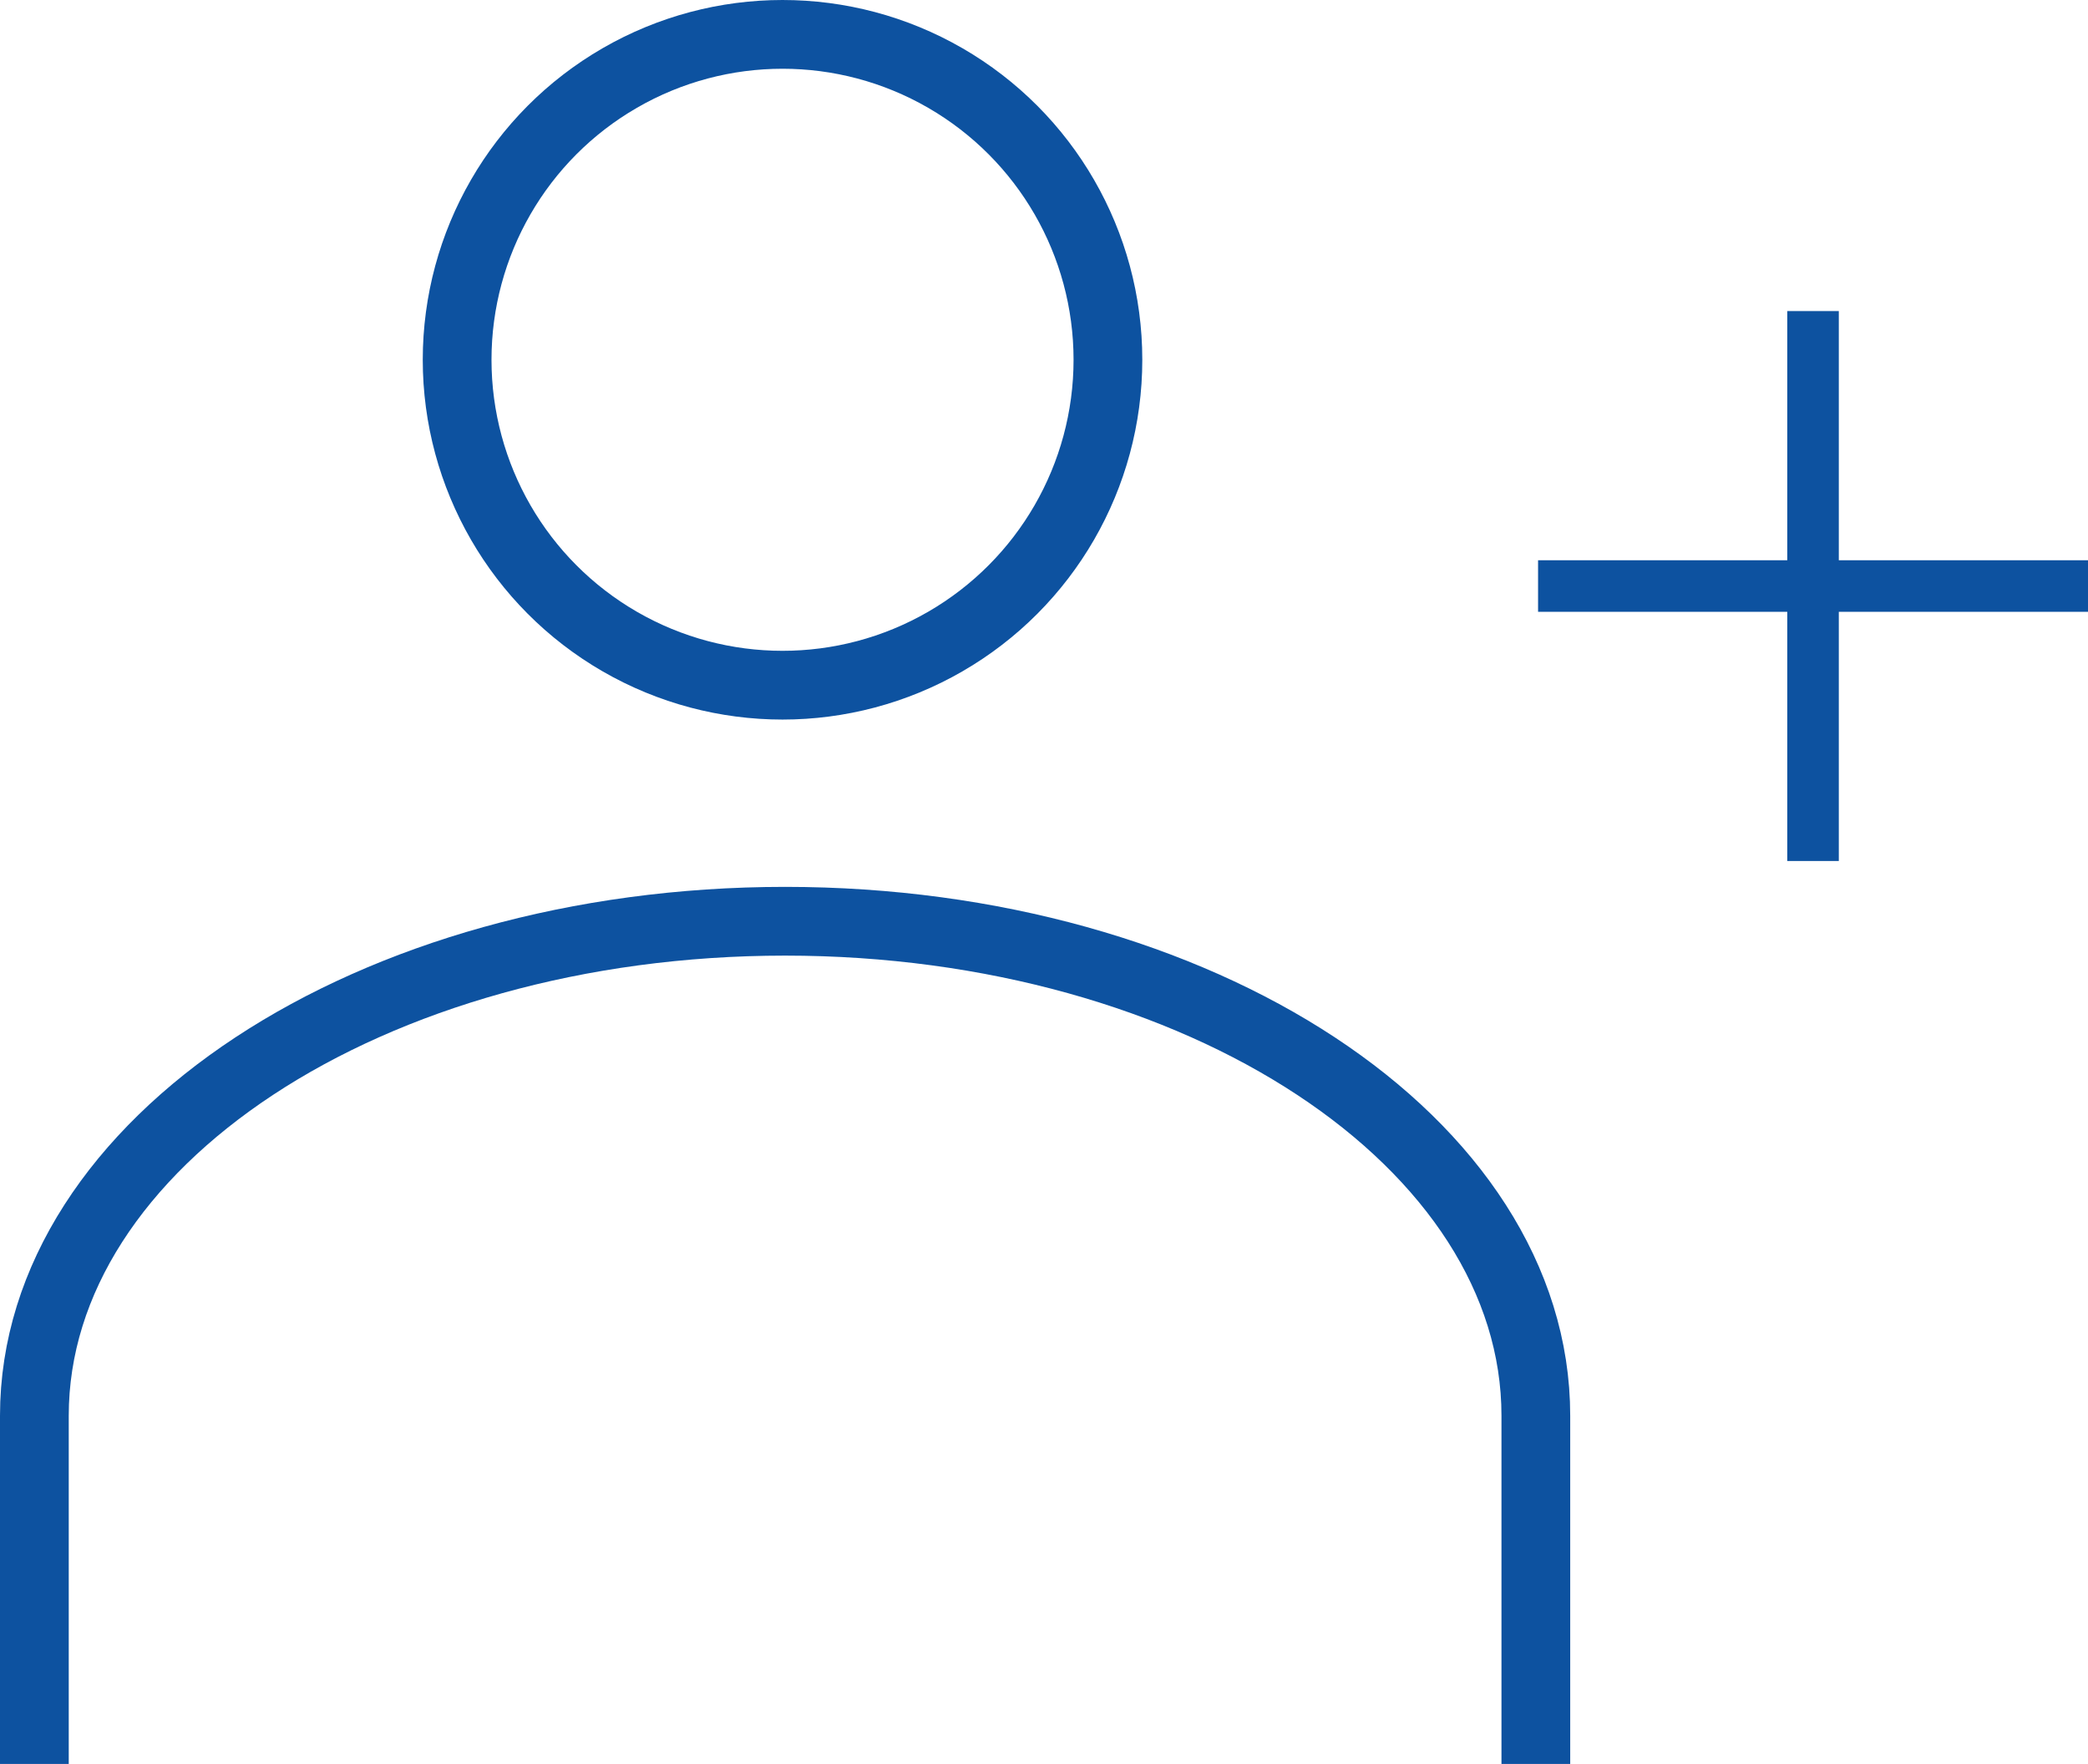
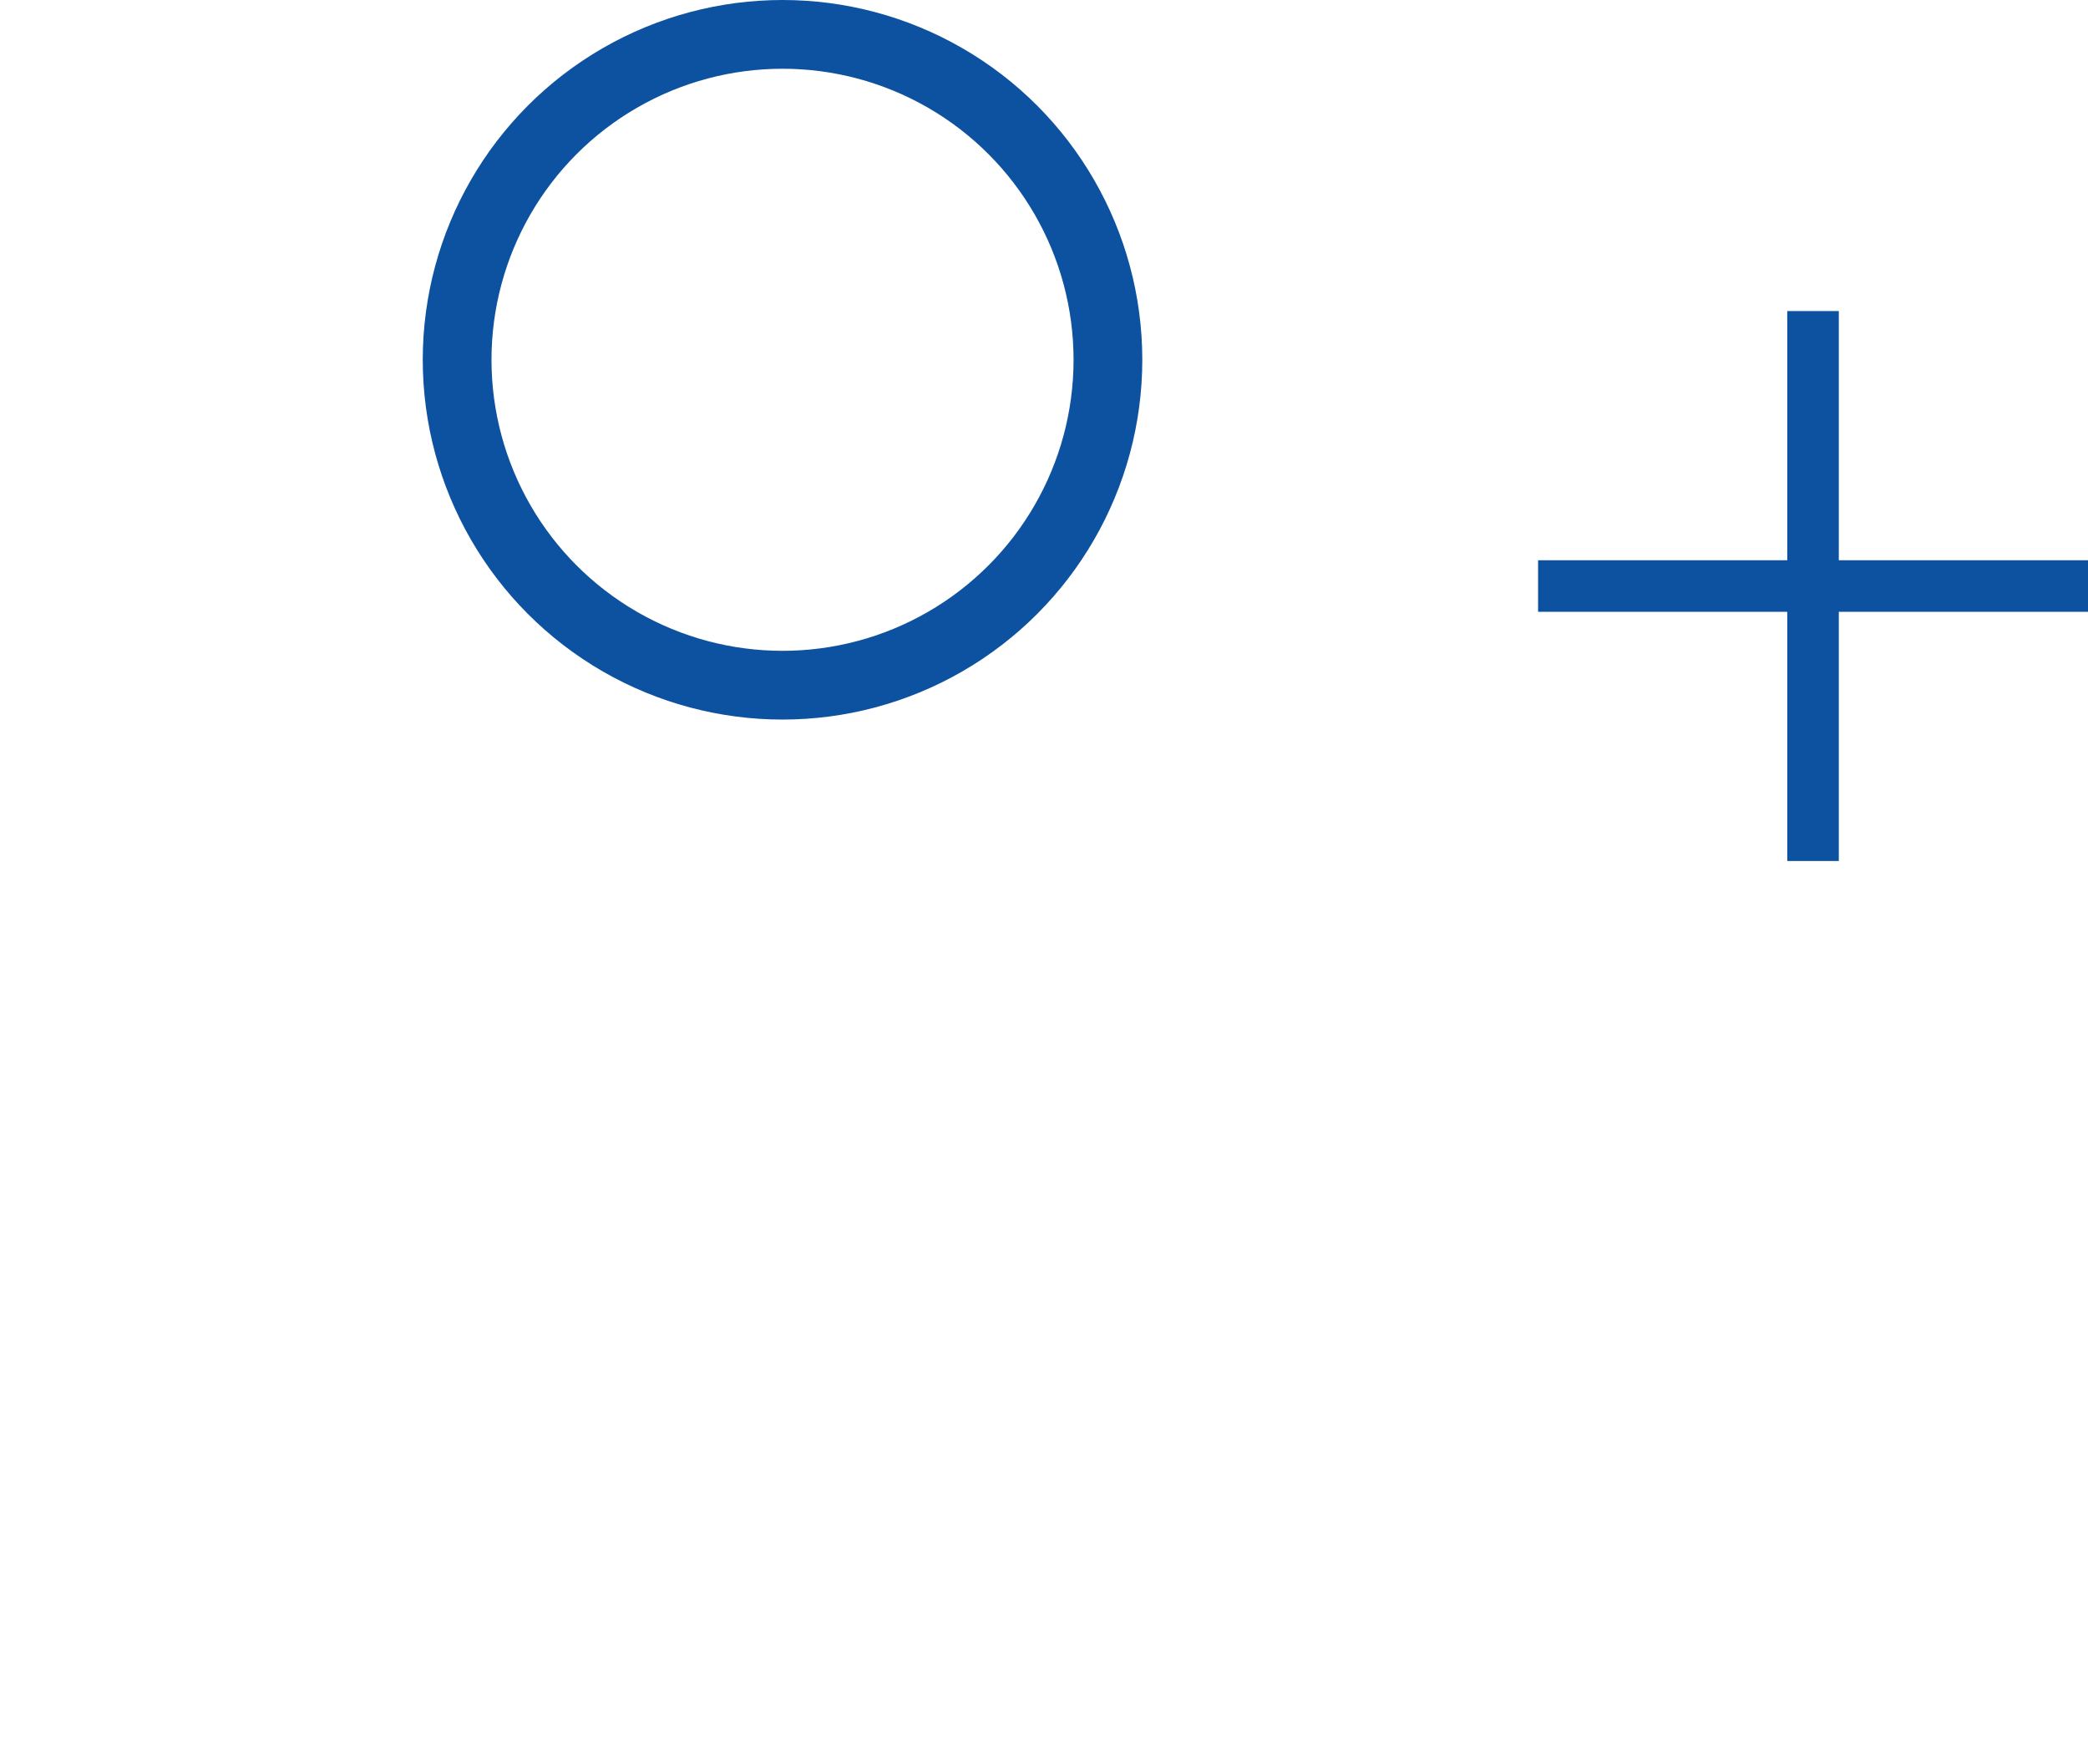
<svg xmlns="http://www.w3.org/2000/svg" version="1.1" x="0px" y="0px" viewBox="0 0 243 205.28" style="enable-background:new 0 0 243 205.28;" xml:space="preserve">
  <style type="text/css">
	.st0{fill:none;stroke:#0D52A0;stroke-width:8;stroke-miterlimit:10;}
	.st1{fill:none;stroke:#0D52A0;stroke-width:7.419;stroke-miterlimit:10;}
	.st2{fill:#0D52A0;}
	.st3{fill:#0F52A0;}
	.st4{fill:none;stroke:#0D52A0;stroke-width:6.822;stroke-miterlimit:10;}
	.st5{fill:#FFFFFF;stroke:#0D52A0;stroke-width:8;stroke-miterlimit:10;}
	.st6{fill:none;stroke:#0D52A0;stroke-width:6;stroke-miterlimit:10;}
</style>
  <g id="Ebene_1">
</g>
  <g id="Ebene_2">
    <g>
      <circle class="st0" cx="91.07" cy="41.87" r="37.87" />
-       <path class="st0" d="M178.74,205.28v-40.52c0-31.79-39.12-57.55-87.37-57.55S4,132.98,4,164.76v40.52" />
      <line class="st6" x1="211" y1="36.2" x2="211" y2="100.2" />
      <line class="st6" x1="243" y1="68.2" x2="179" y2="68.2" />
    </g>
  </g>
</svg>